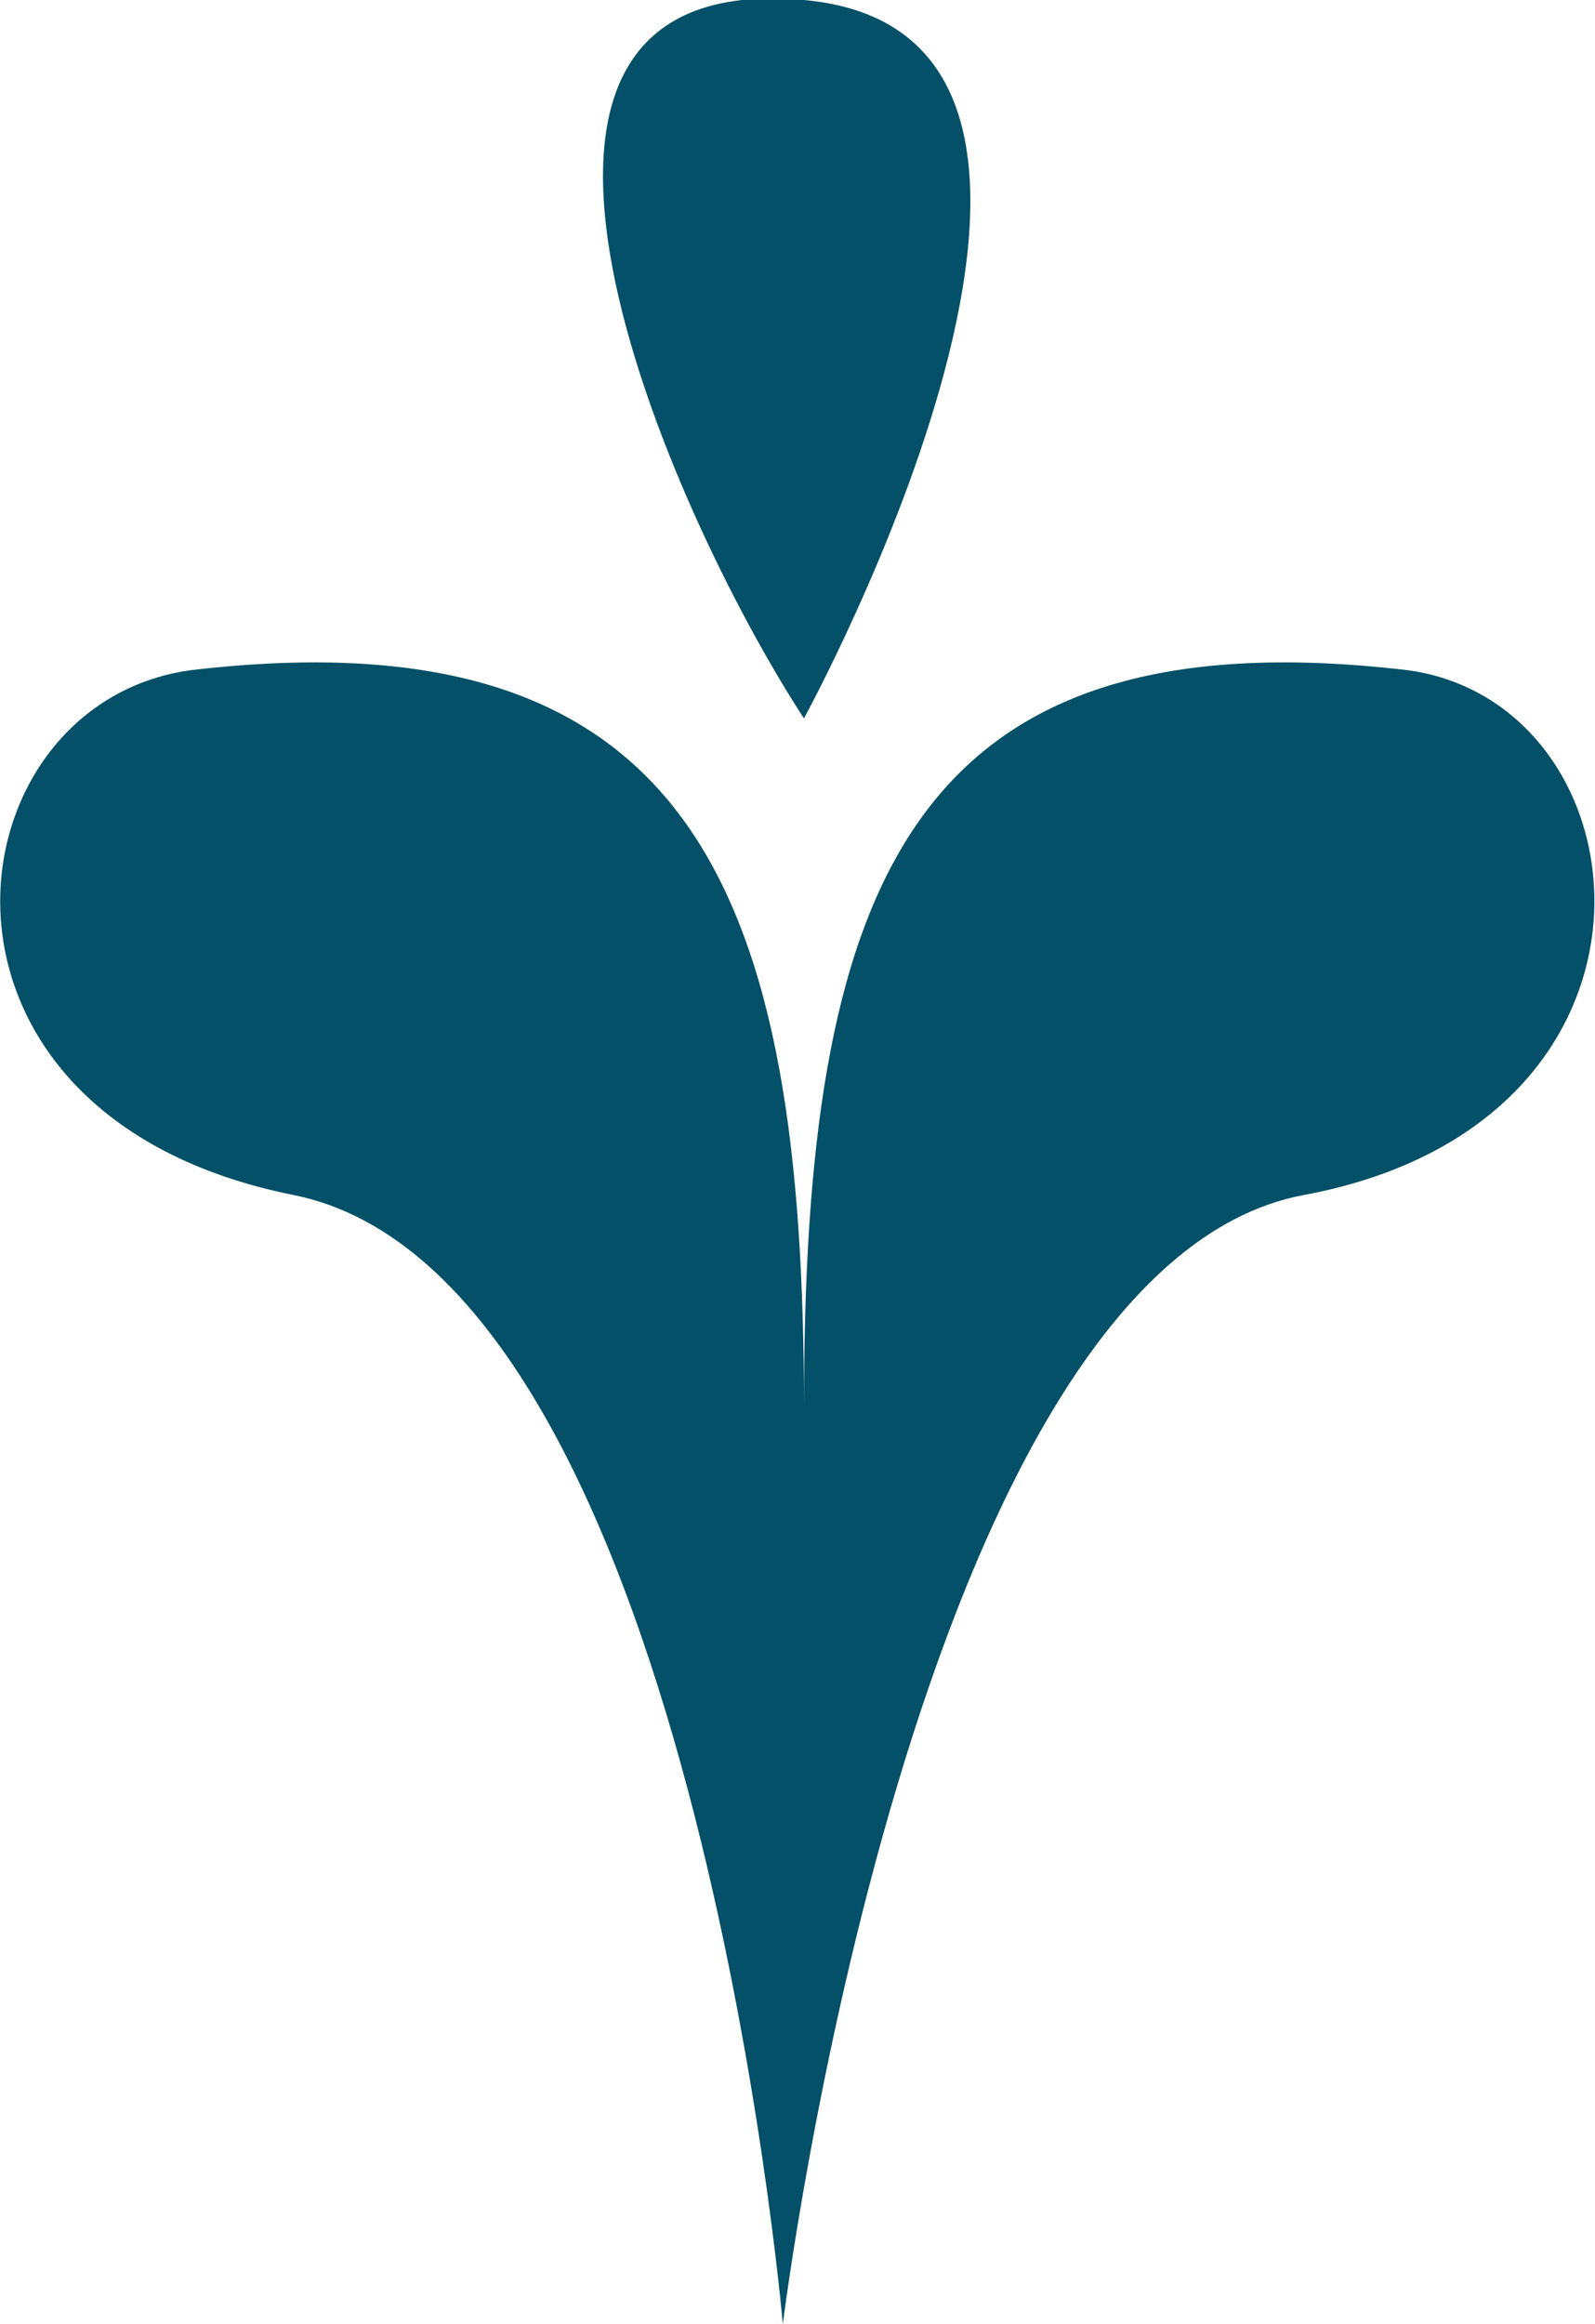
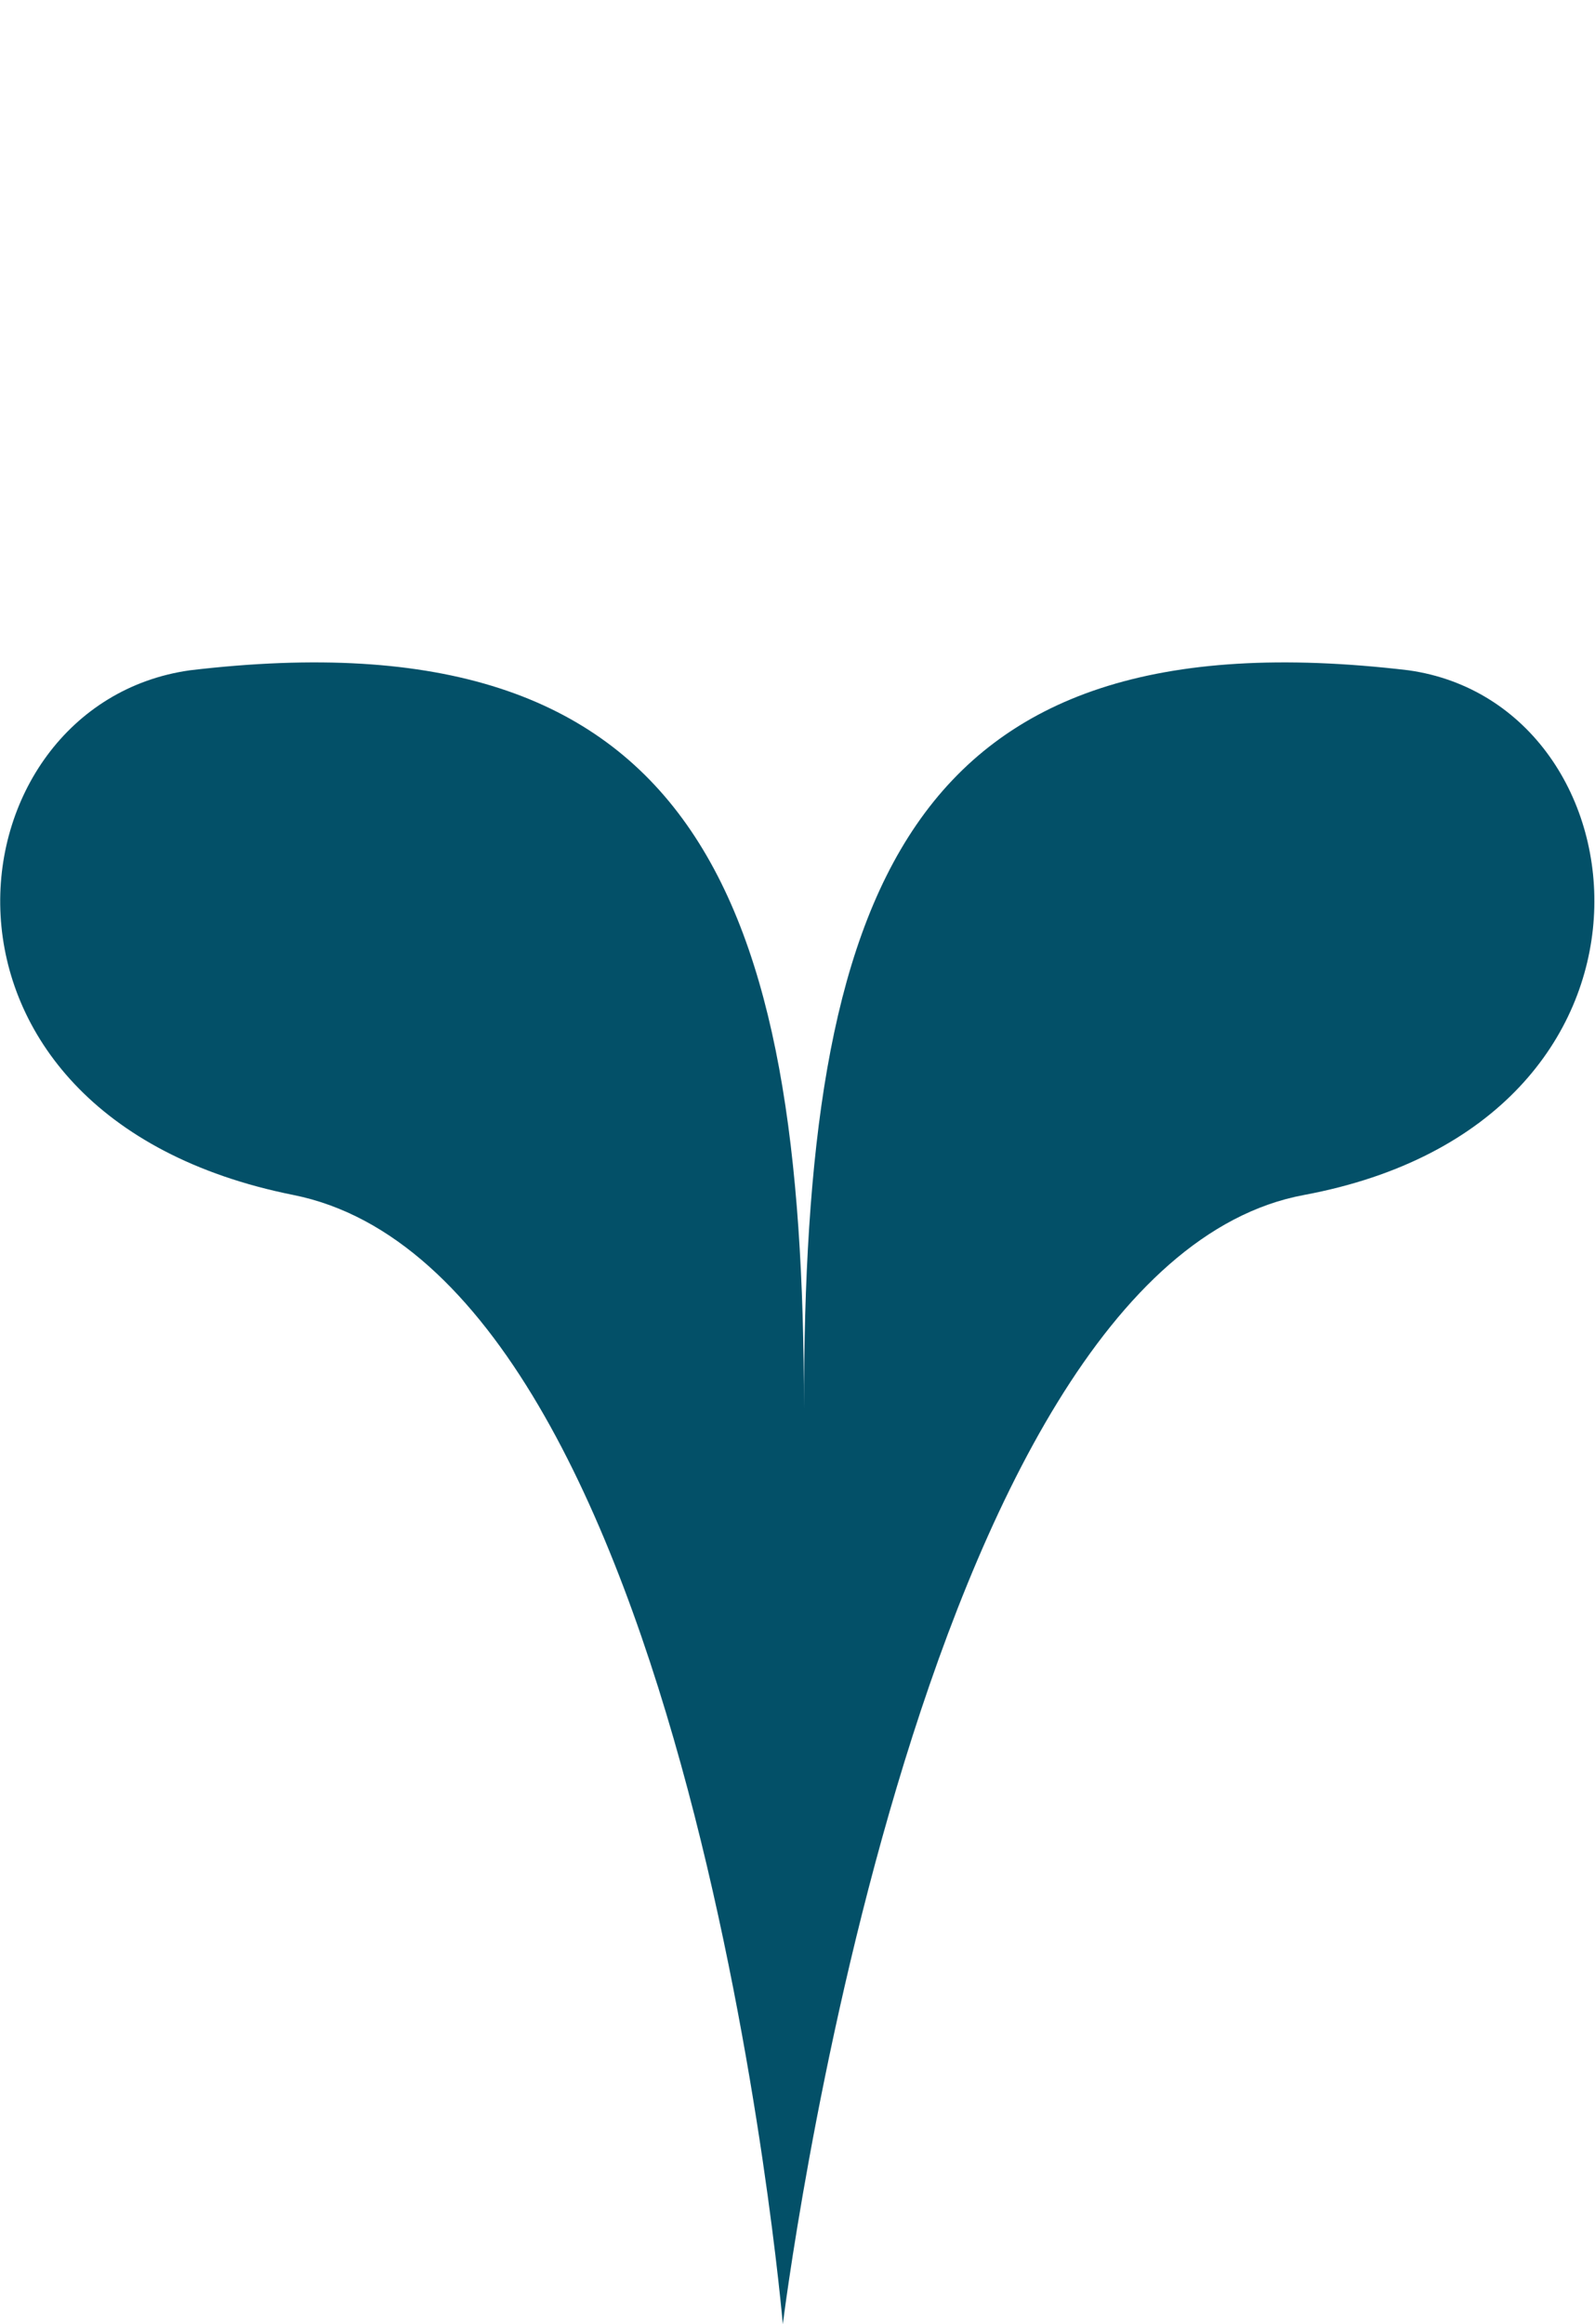
<svg xmlns="http://www.w3.org/2000/svg" alt="" viewBox="0 0 13.59 19.8">
  <defs>
    <style>.cls-1{fill:#035068;}</style>
  </defs>
  <g id="" data-name="Layer 2">
    <g id="patt_3_element" data-name="patt 3 element">
      <g data-name="Layer 2">
        <g data-name="Layer 1-2">
          <path class="cls-1" d="M12,5.71C7.69,5.2,6.85,7.63,6.85,12c0-4.37-.92-6.8-5.23-6.29C-.46,6-.9,9.5,2.5,10.18S6.67,19.8,6.67,19.8s1.11-9,4.44-9.62S14.07,6,12,5.71Z" />
-           <path class="cls-1" d="M6.85,6.12C5.69,4.34,3.66-.29,6.85,0S6.85,6.12,6.85,6.12Z" />
        </g>
      </g>
    </g>
  </g>
</svg>